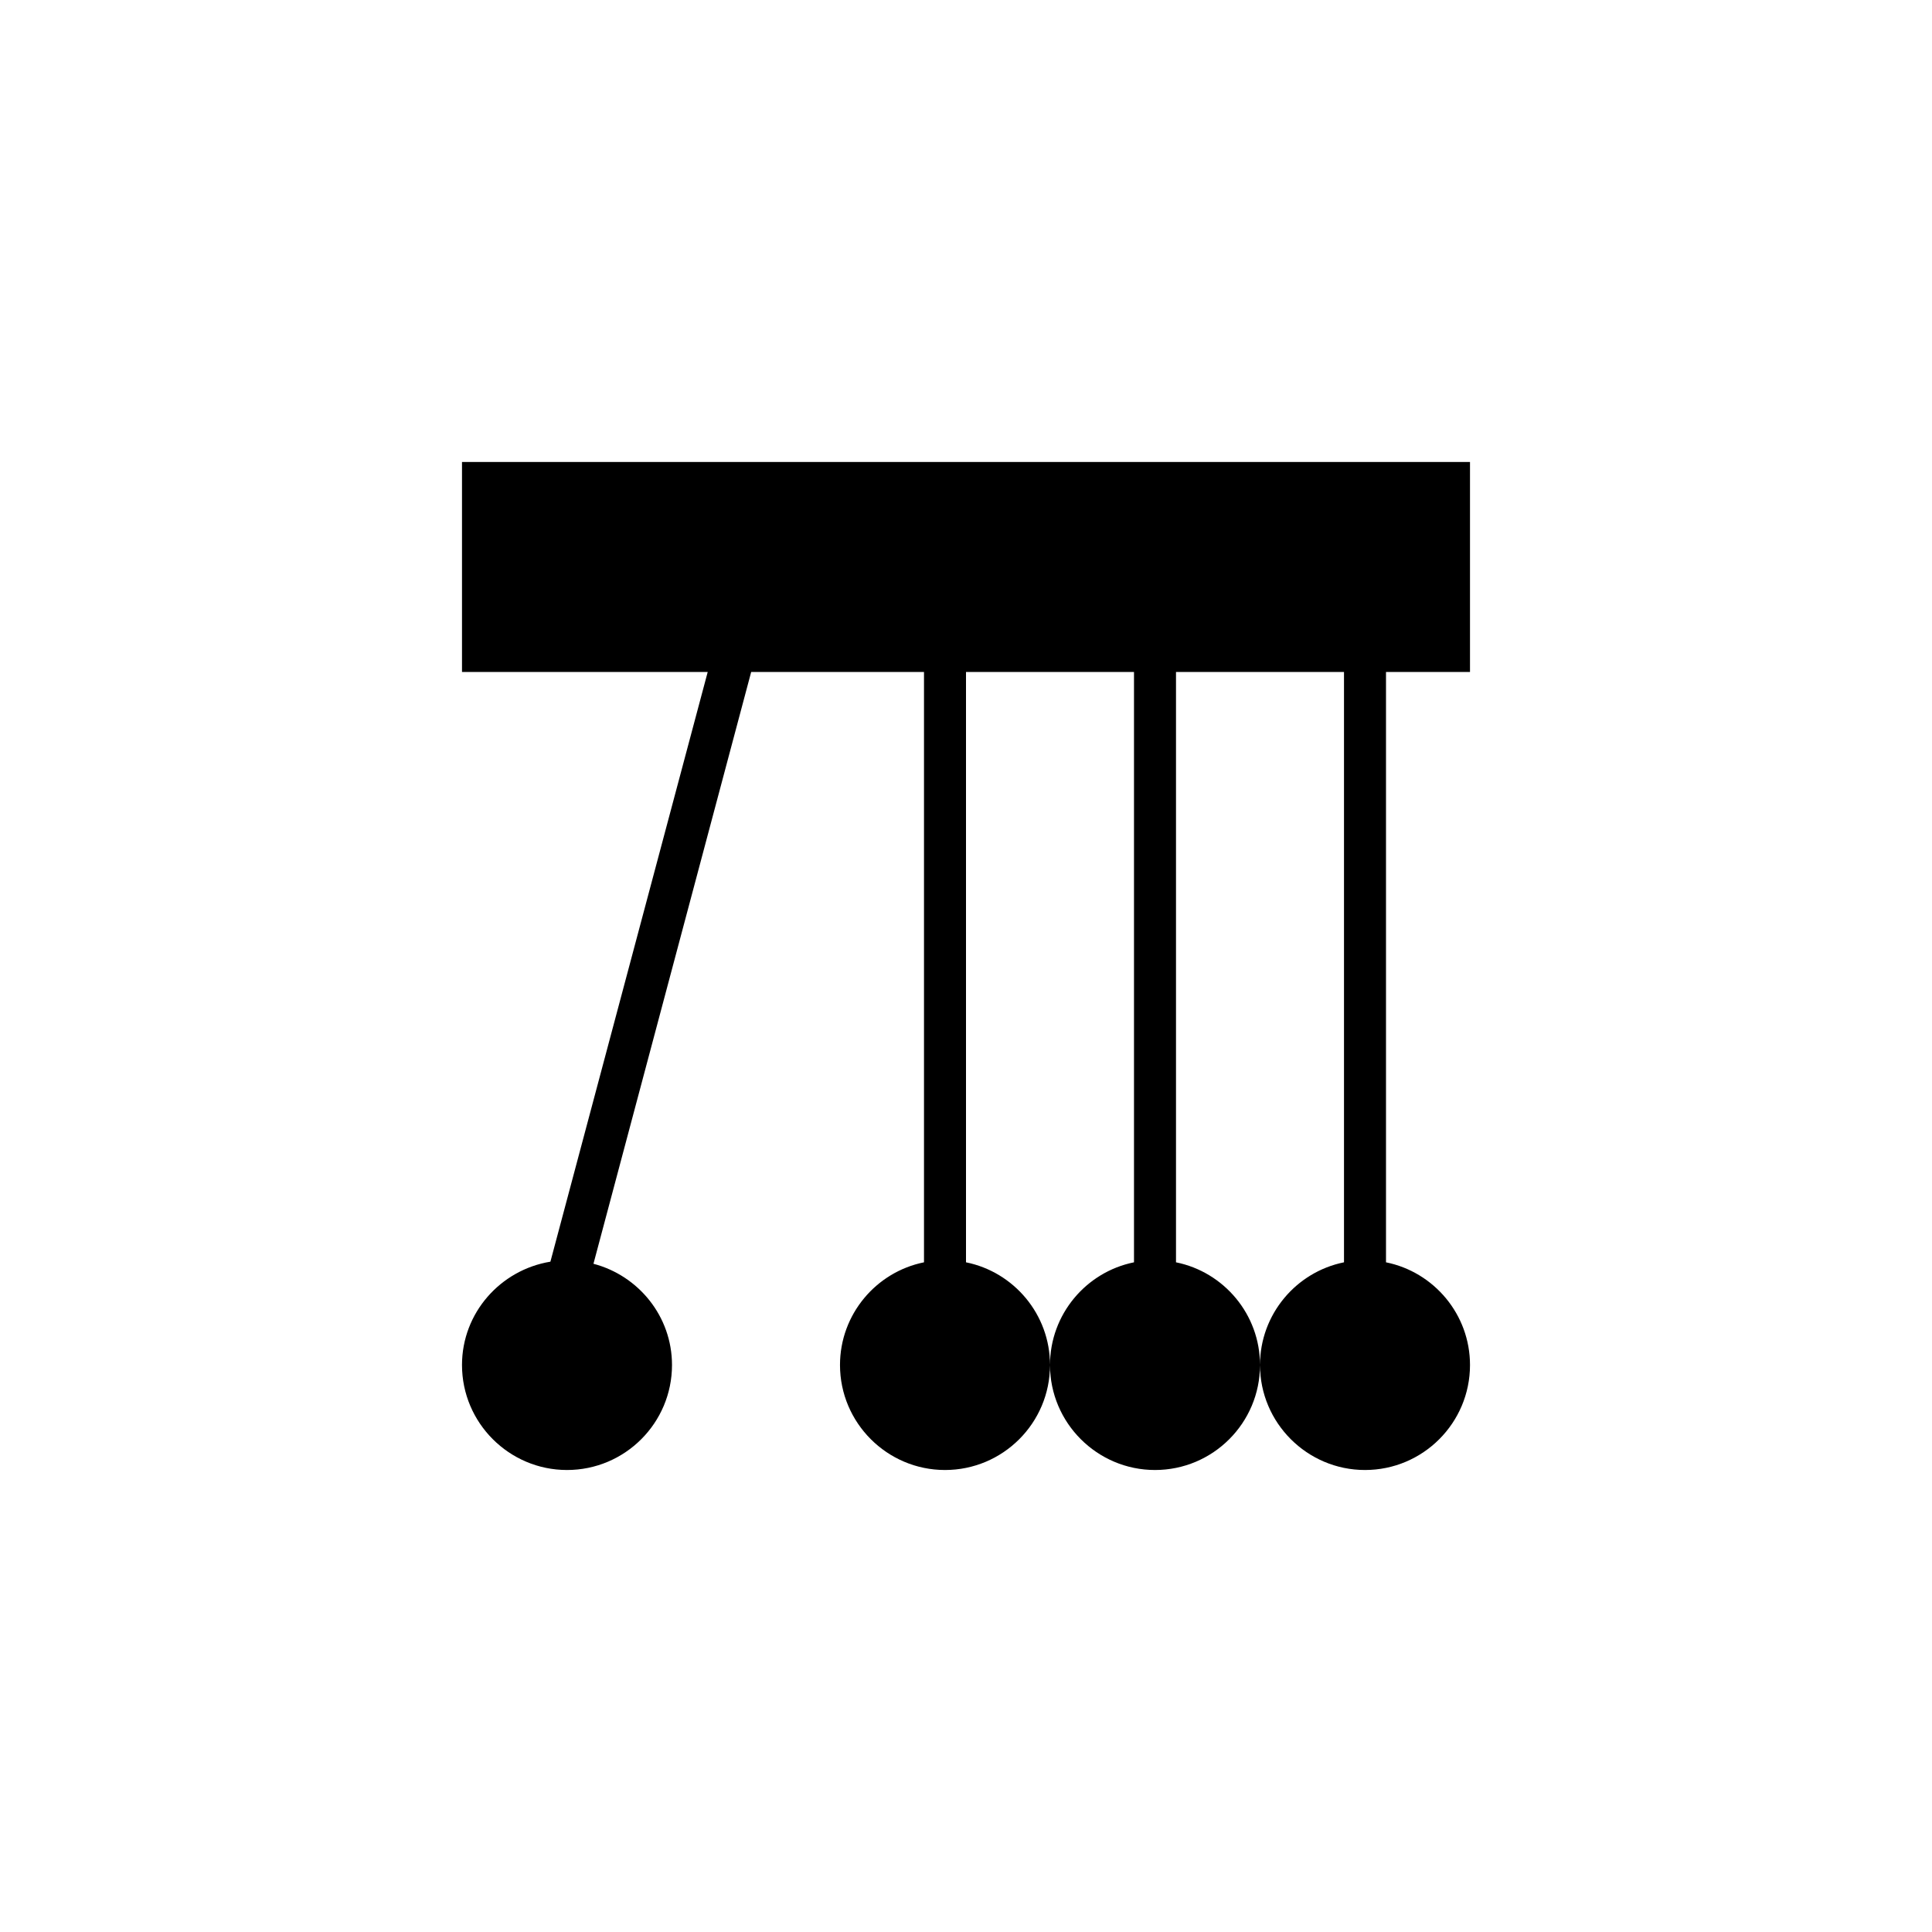
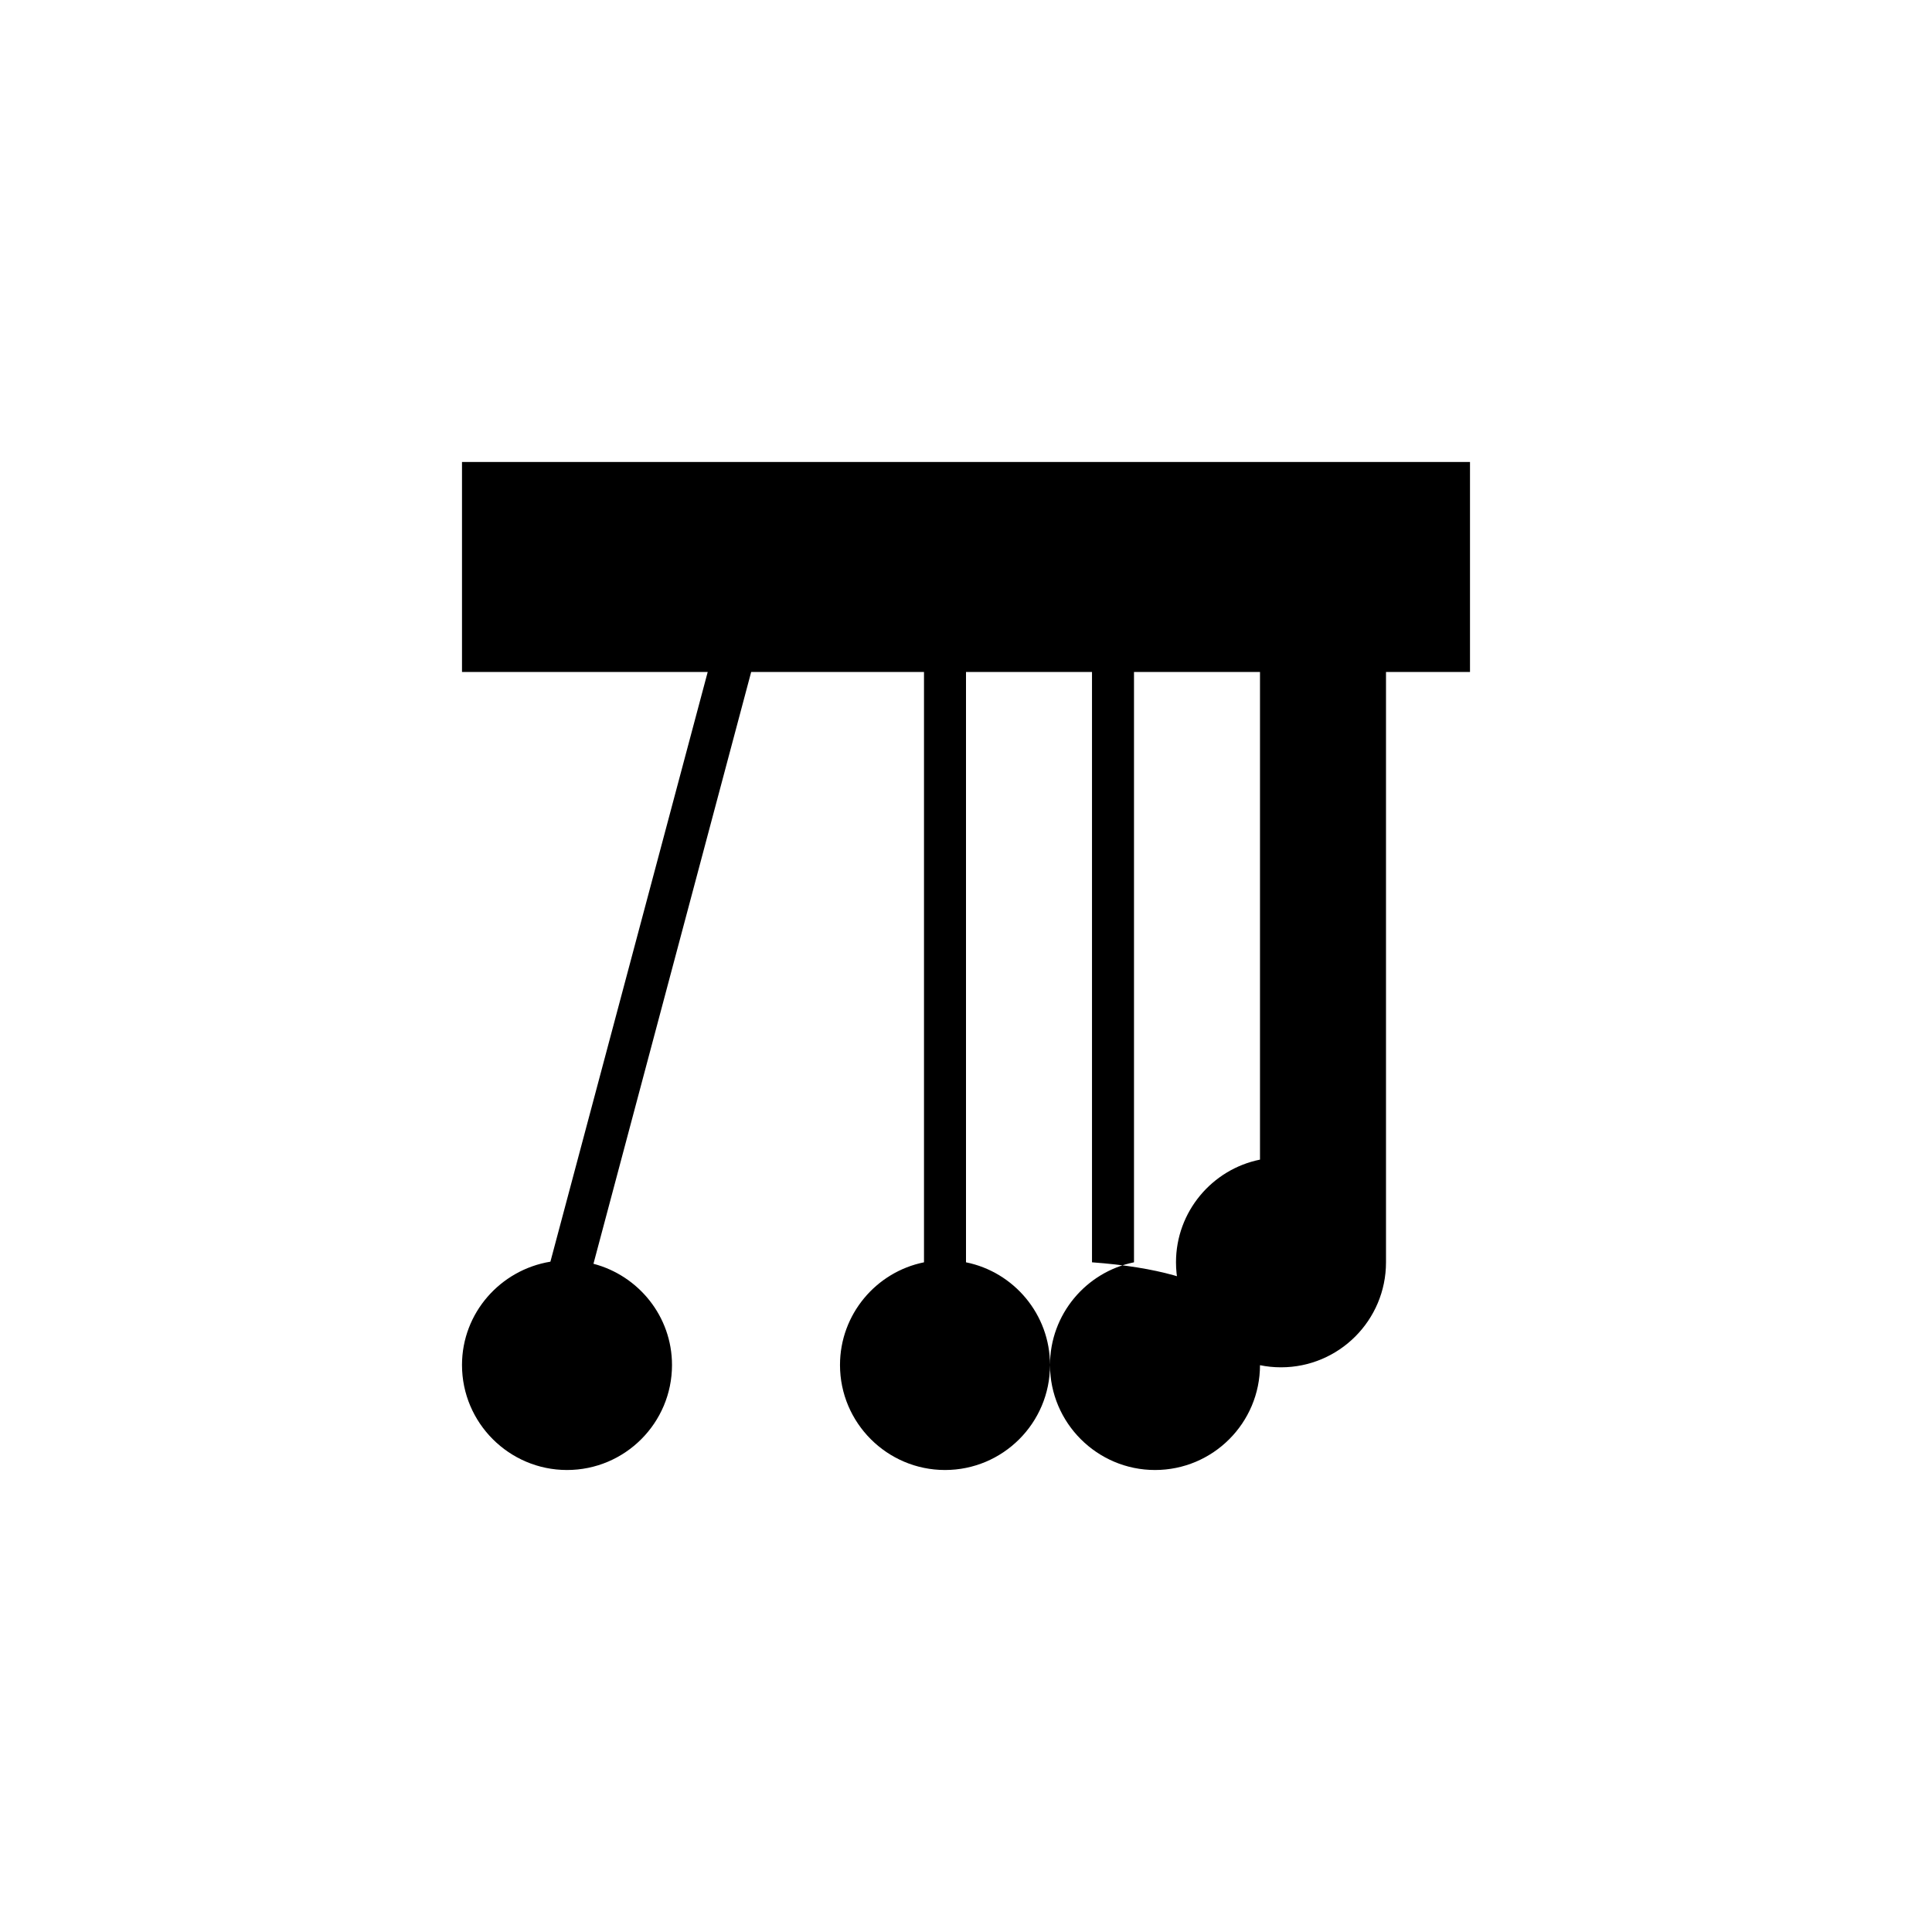
<svg xmlns="http://www.w3.org/2000/svg" version="1.1" x="0px" y="0px" viewBox="-20 -20 92 92" xml:space="preserve" data-icon="true" fill="#000000">
  <g>
-     <path d="M46,12v28.11C48.28,40.57,50,42.59,50,45c0,2.76-2.24,5-5,5c-2.75,0-5-2.24-5-5   c0-2.41,1.72-4.43,4-4.89V12h-8v28.11C38.28,40.57,40,42.59,40,45   c0,2.76-2.24,5-5,5c-2.75,0-5-2.24-5-5c0-2.41,1.72-4.43,4-4.89V12h-8v28.11   C28.28,40.57,30,42.59,30,45c0,2.76-2.24,5-5,5c-2.75,0-5-2.24-5-5   c0-2.41,1.72-4.43,4-4.89V12h-8.23L8.26,40.18C10.4,40.74,12,42.68,12,45   c0,2.76-2.24,5-5,5c-2.75,0-5-2.24-5-5c0-2.48,1.83-4.53,4.21-4.92L13.7,12H2V2h48   v10H46z" />
+     <path d="M46,12v28.11c0,2.76-2.24,5-5,5c-2.75,0-5-2.24-5-5   c0-2.41,1.72-4.43,4-4.89V12h-8v28.11C38.28,40.57,40,42.59,40,45   c0,2.76-2.24,5-5,5c-2.75,0-5-2.24-5-5c0-2.41,1.72-4.43,4-4.89V12h-8v28.11   C28.28,40.57,30,42.59,30,45c0,2.76-2.24,5-5,5c-2.75,0-5-2.24-5-5   c0-2.41,1.72-4.43,4-4.89V12h-8.23L8.26,40.18C10.4,40.74,12,42.68,12,45   c0,2.76-2.24,5-5,5c-2.75,0-5-2.24-5-5c0-2.48,1.83-4.53,4.21-4.92L13.7,12H2V2h48   v10H46z" />
  </g>
</svg>